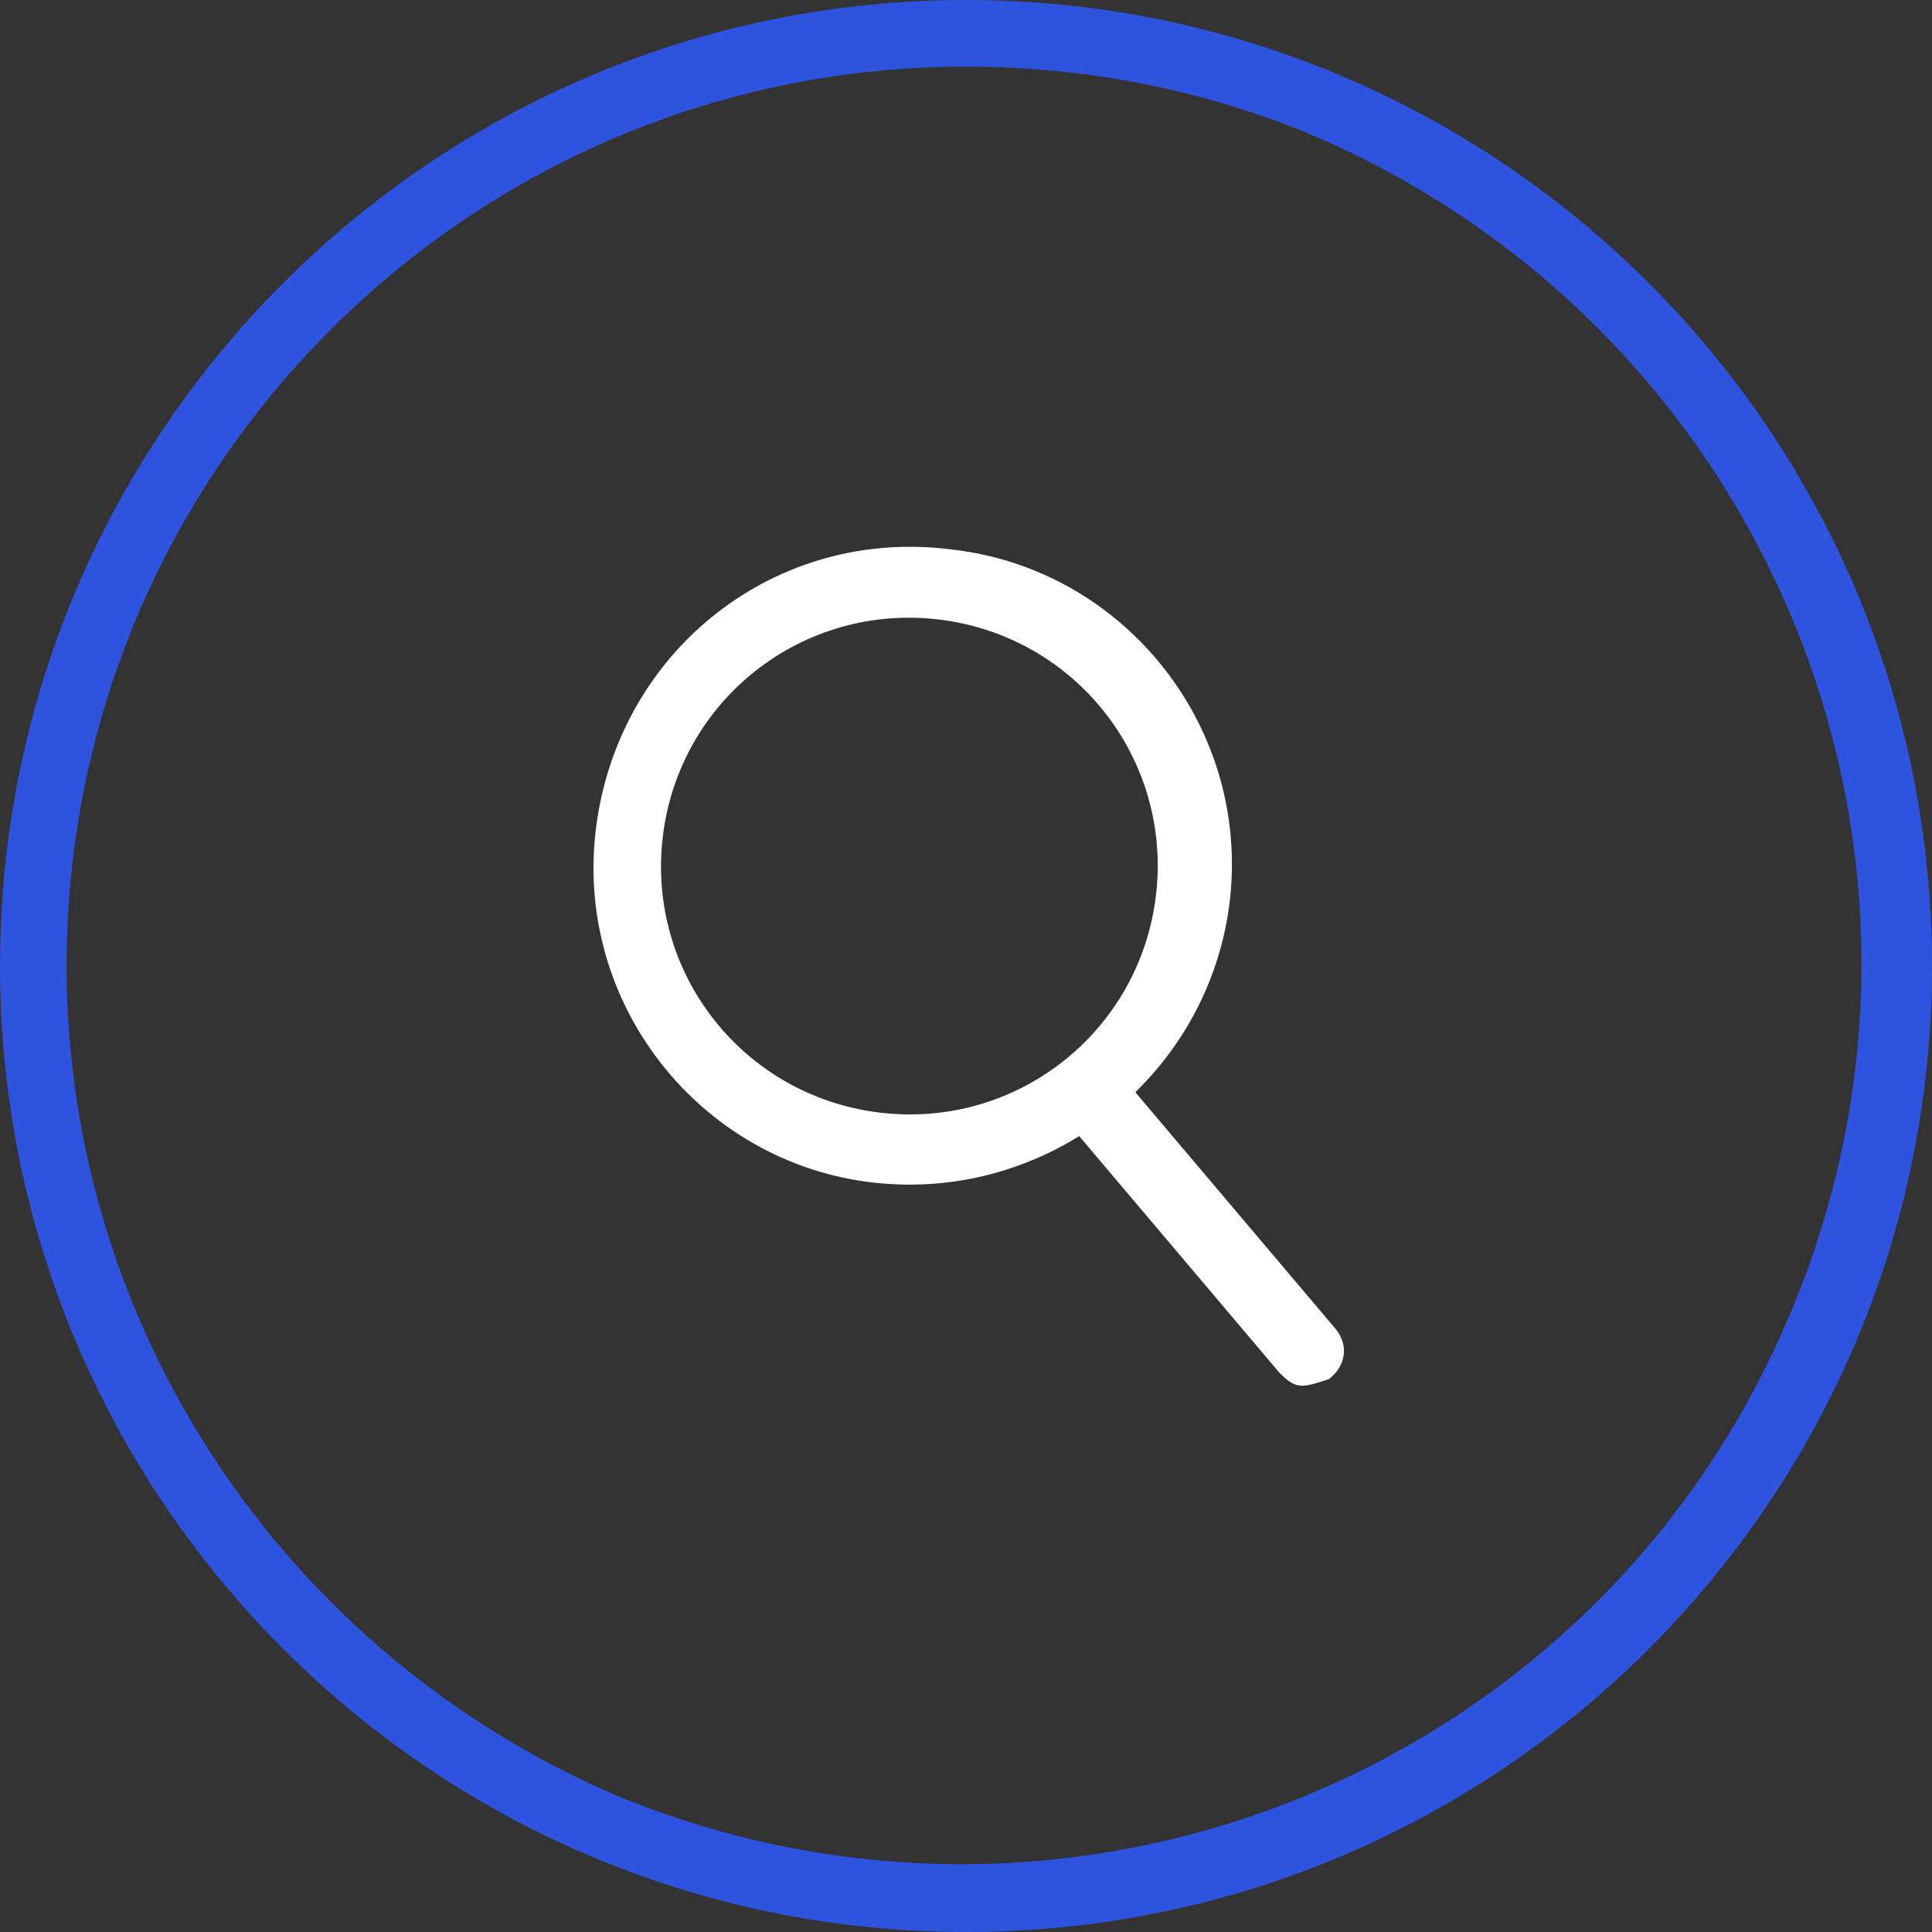
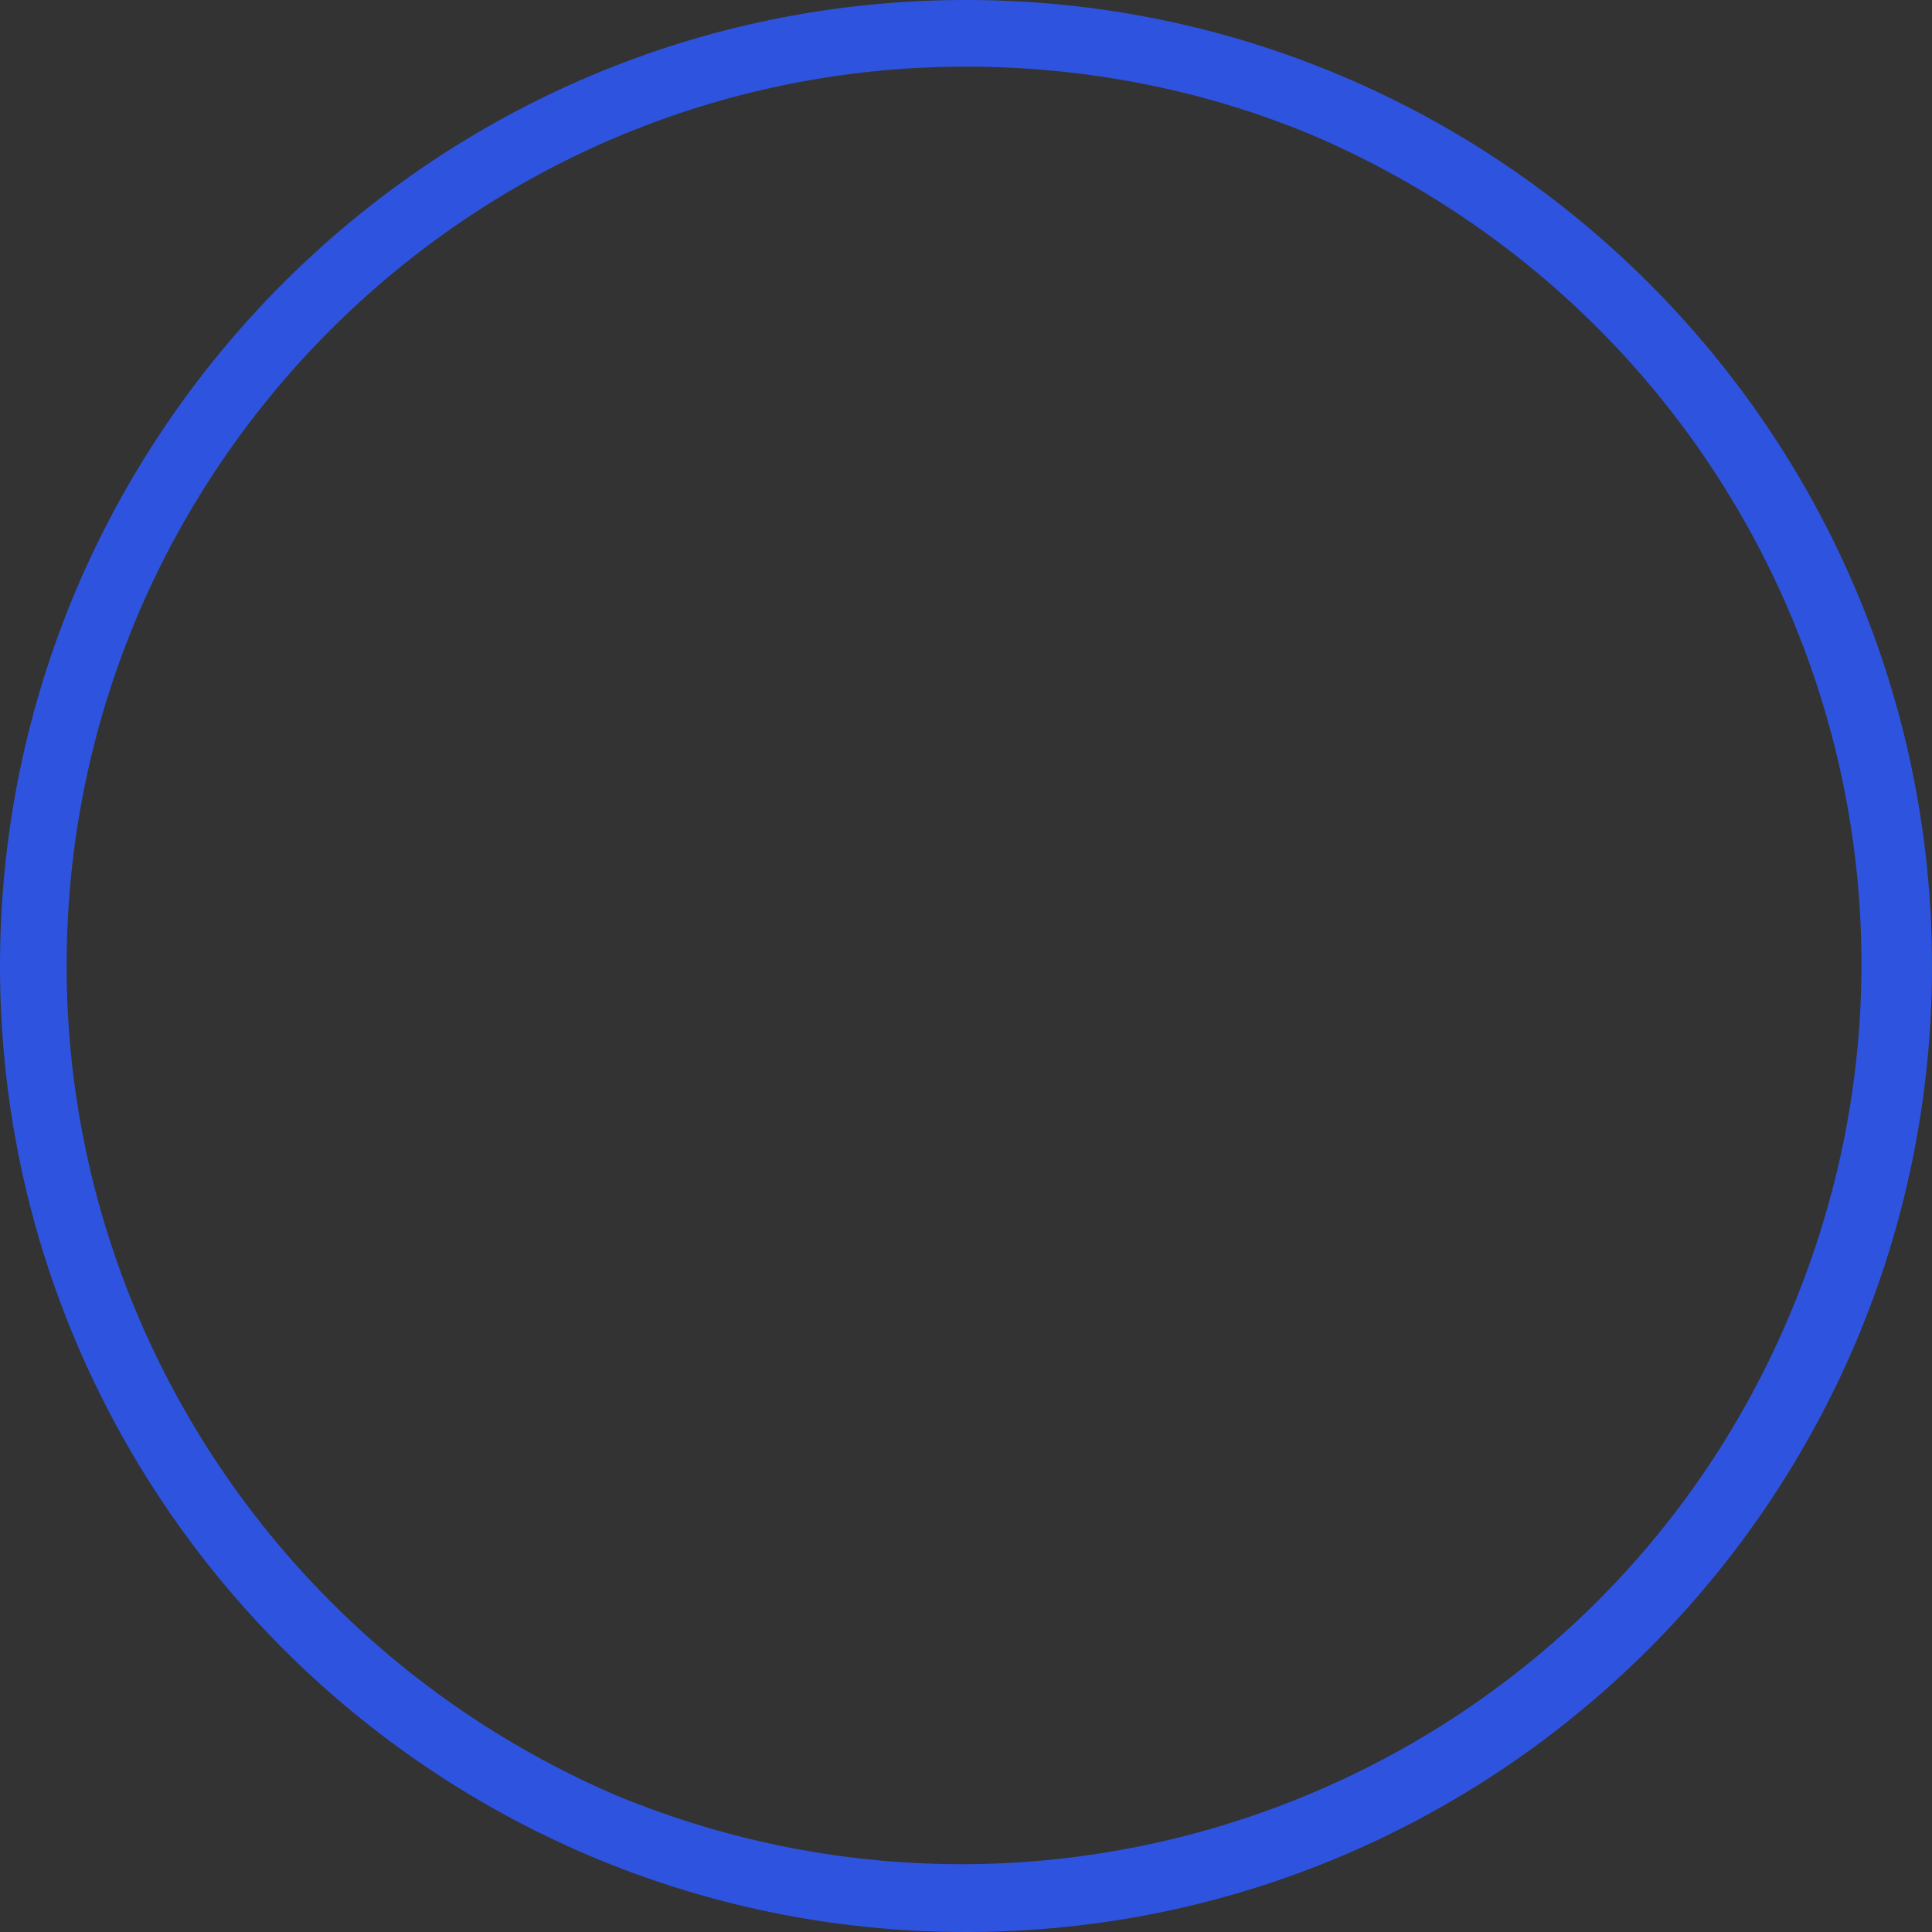
<svg xmlns="http://www.w3.org/2000/svg" version="1.1" id="Layer_1" x="0px" y="0px" viewBox="0 0 58 58" style="enable-background:new 0 0 58 58;" xml:space="preserve">
  <rect x="0" y="0" width="58" height="58" fill="#333333" stroke="none" />
  <style type="text/css">
	.st0{fill:#2E54DF;}
	.st1{fill:#FFFFFF;}
</style>
  <g transform="translate(-344 -8689)">
    <path class="st0" d="M373,8691c-14.9,0-27,12.1-27,27c0,10.8,6.5,20.6,16.5,24.9c13.8,5.7,29.6-0.8,35.3-14.6   c5.7-13.7-0.7-29.3-14.3-35.2C380.2,8691.7,376.6,8691,373,8691 M373,8689c16,0,29,13,29,29s-13,29-29,29s-29-13-29-29   S357,8689,373,8689z" />
  </g>
  <g>
    <g>
-       <path class="st1" d="M26.2,35.5c-5.2-0.6-9-5.4-8.3-10.7s5.4-9,10.7-8.3c5.2,0.6,9,5.4,8.3,10.7C36.2,32.4,31.4,36.1,26.2,35.5z     M28.2,18.6c-4.1-0.5-7.8,2.4-8.3,6.5s2.4,7.8,6.5,8.3s7.8-2.4,8.3-6.5S32.3,19.1,28.2,18.6z" />
-     </g>
+       </g>
    <g>
-       <path class="st1" d="M39.1,41.6c-0.3,0-0.5-0.2-0.7-0.4l-6.6-7.8c-0.4-0.5-0.3-1.1,0.2-1.5c0.5-0.4,1.1-0.3,1.5,0.2l6.6,7.8    c0.4,0.5,0.3,1.1-0.2,1.5C39.6,41.5,39.3,41.6,39.1,41.6z" />
-     </g>
+       </g>
  </g>
</svg>